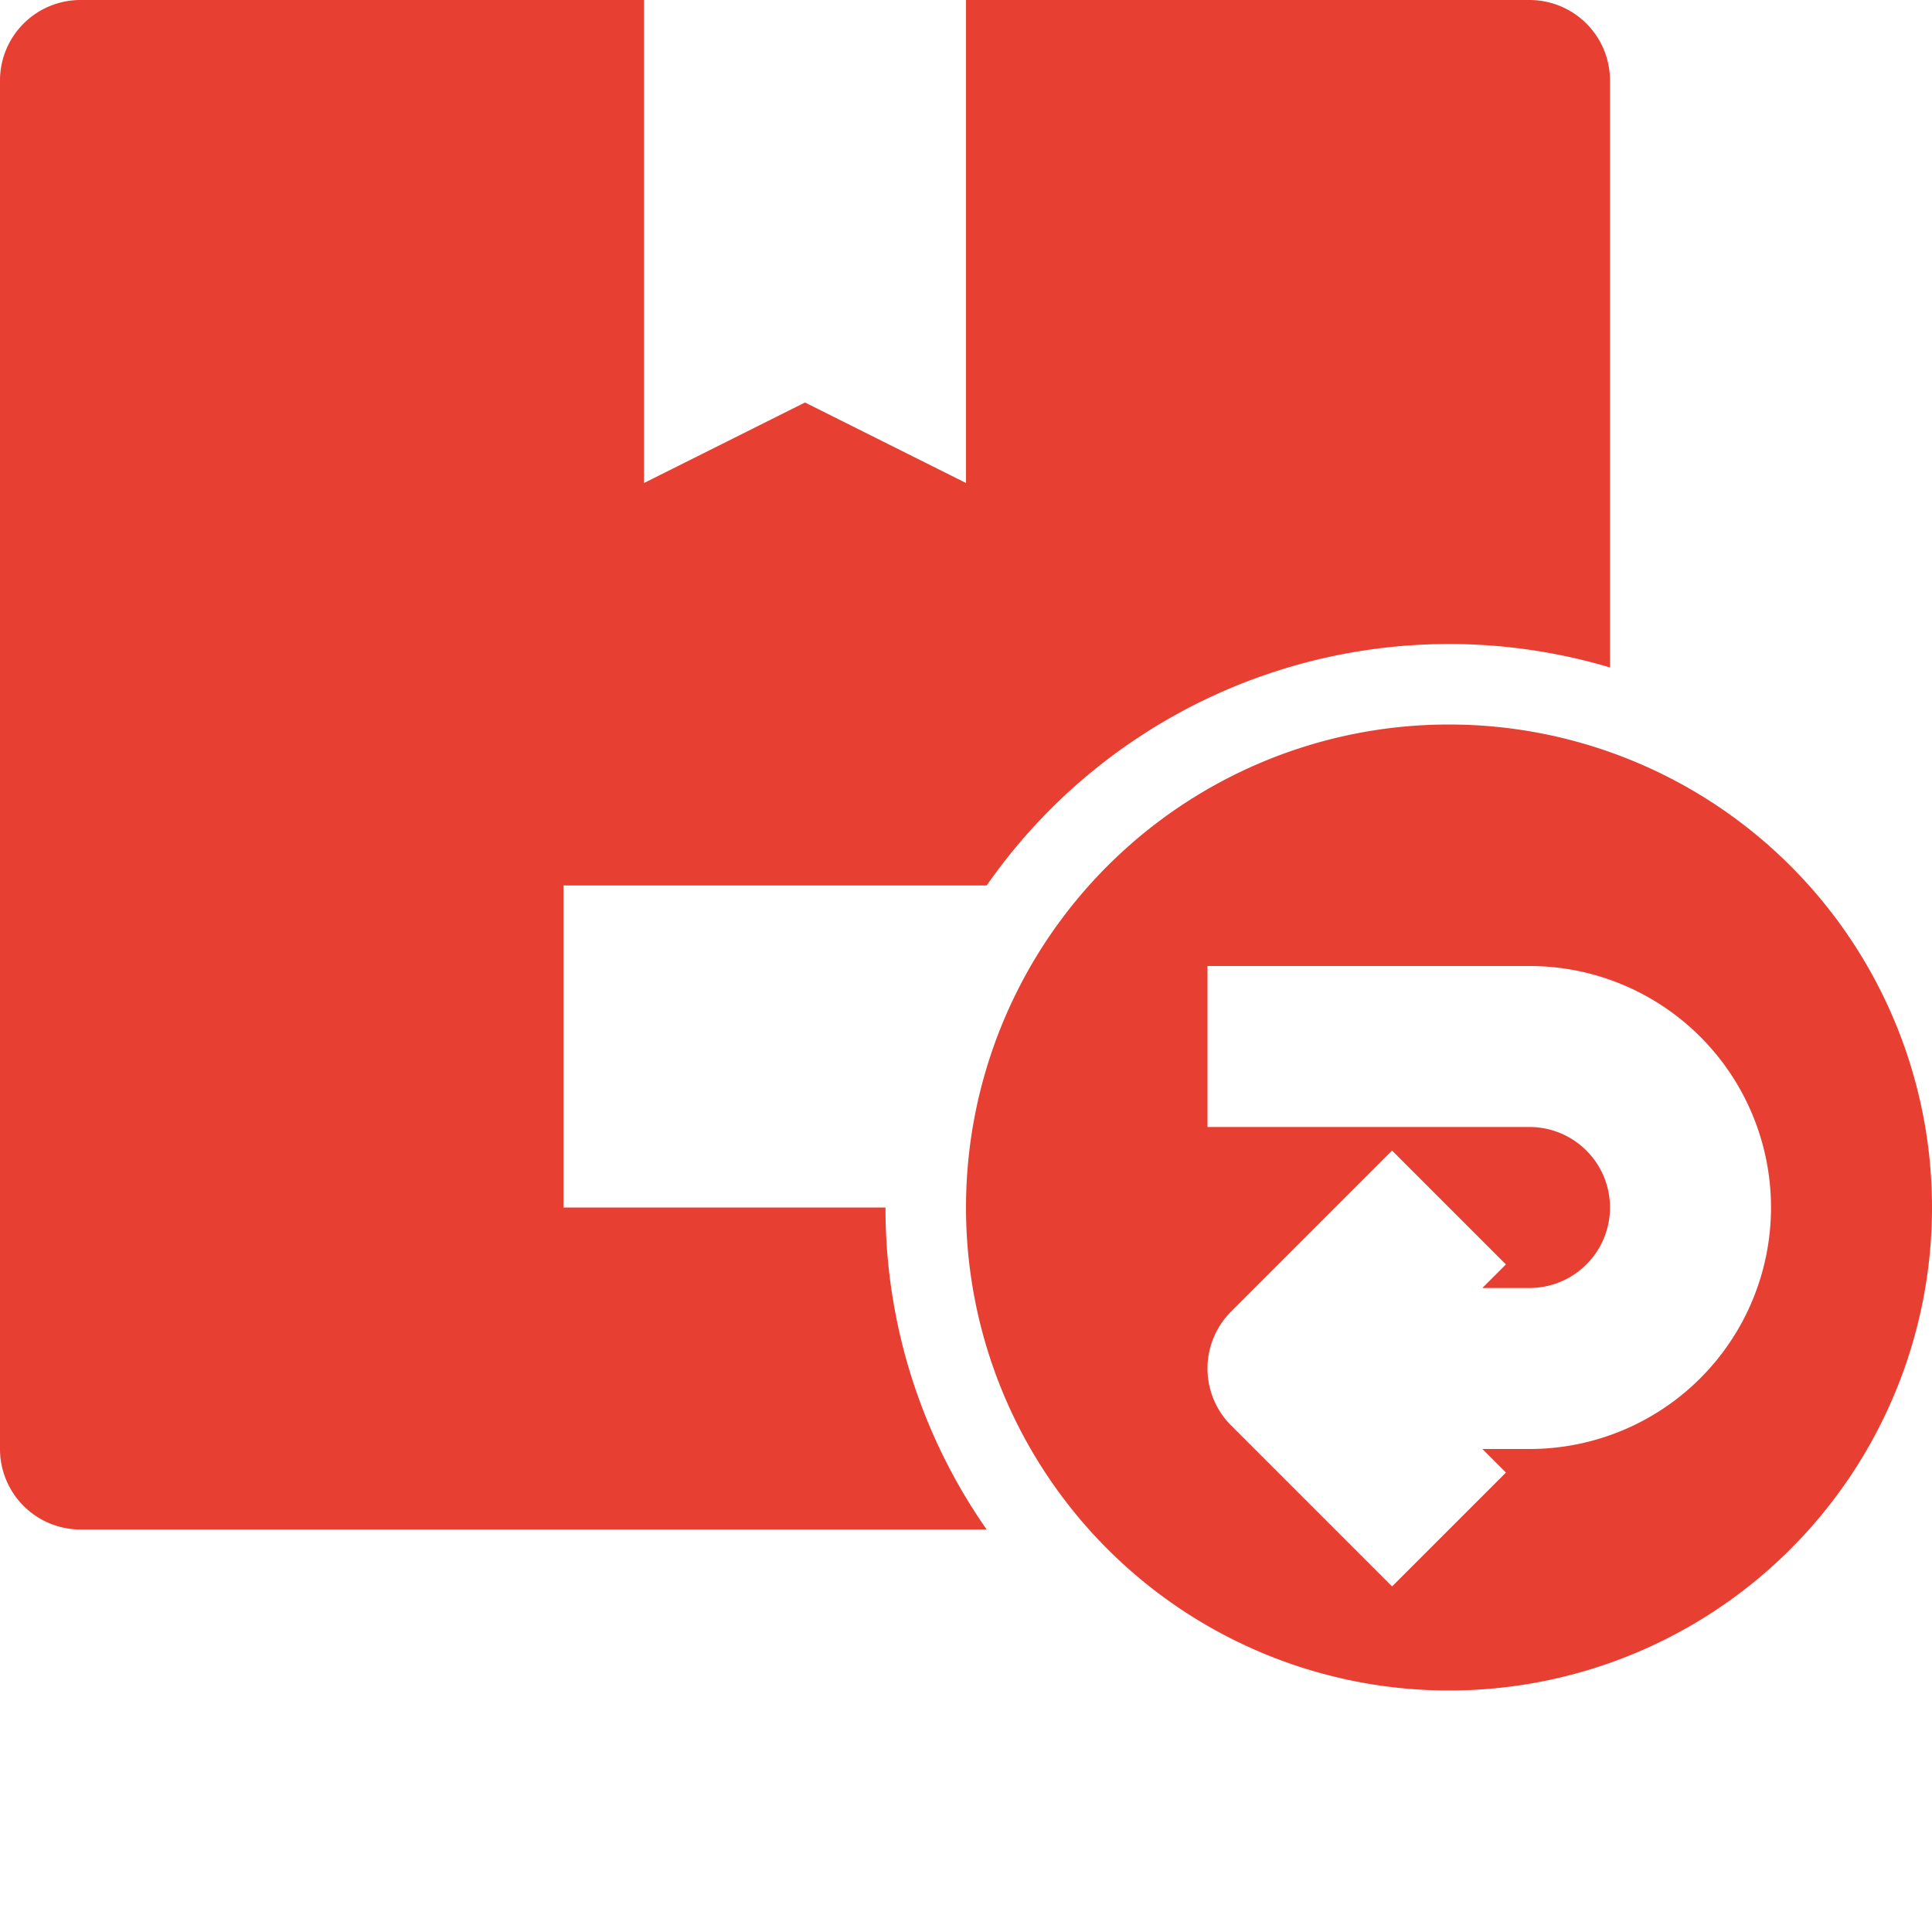
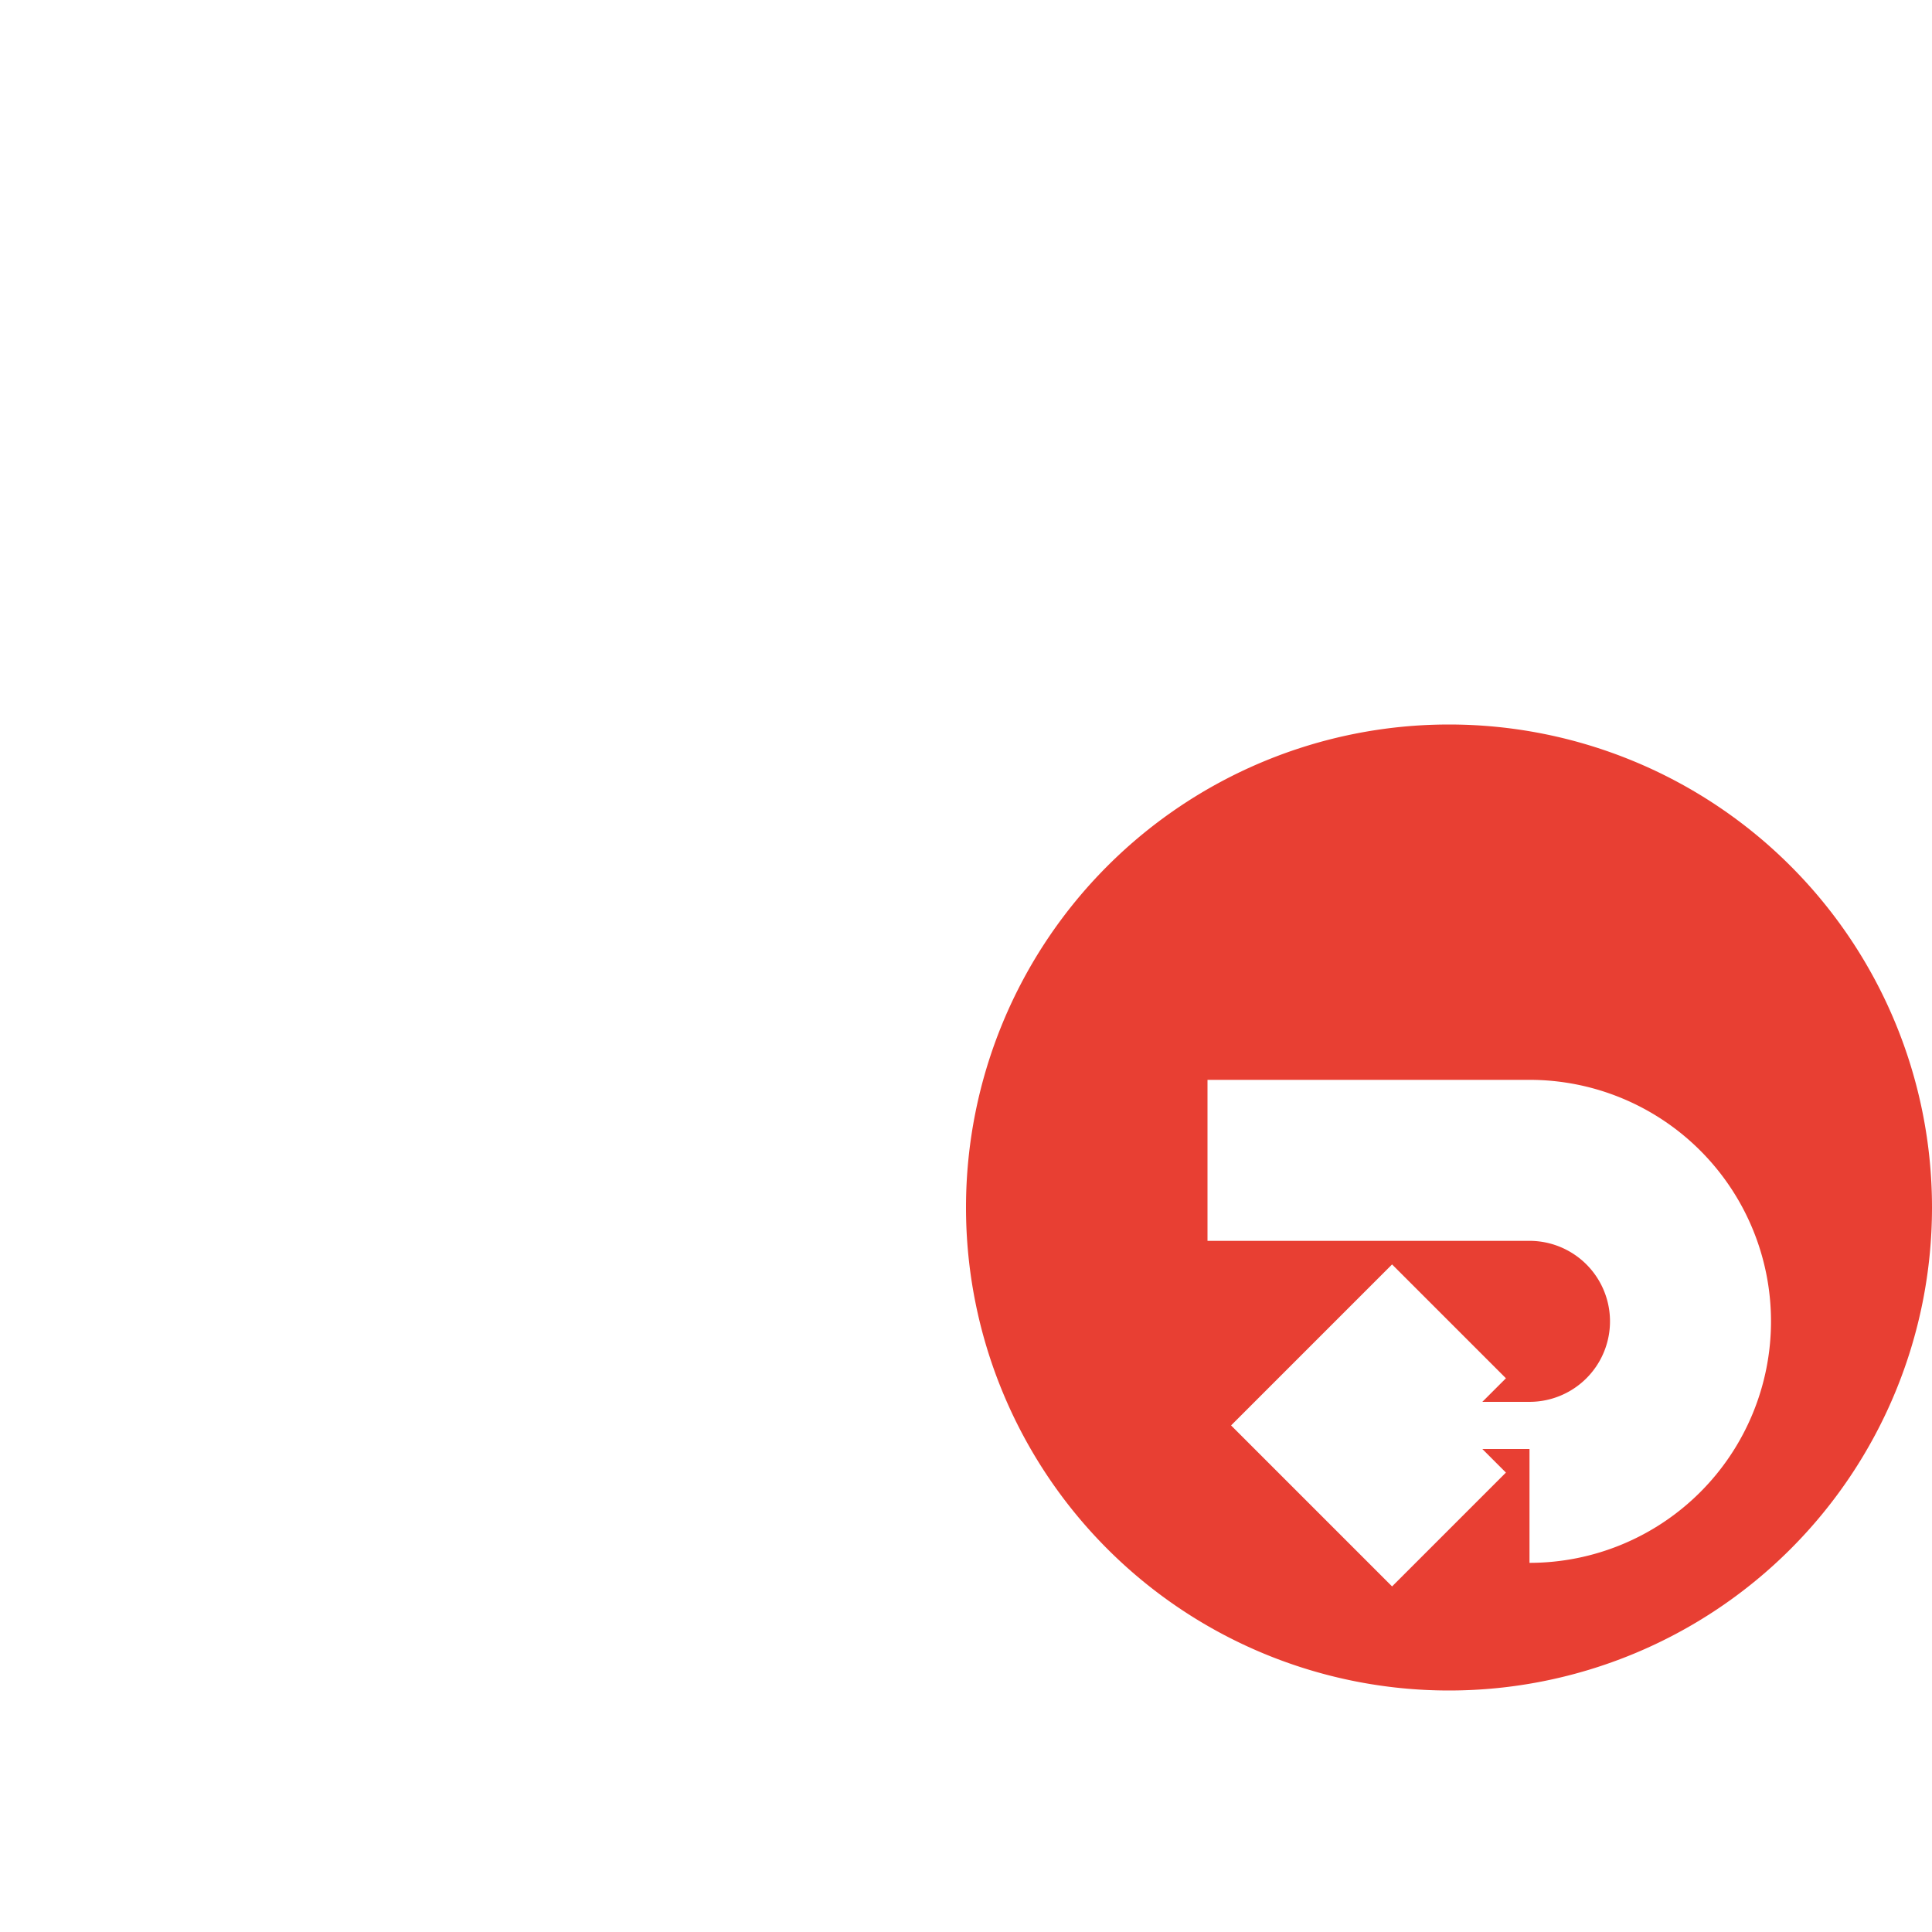
<svg xmlns="http://www.w3.org/2000/svg" height="512px" viewBox="0 0 192 192" width="512px">
  <g>
-     <path d="m144 72a48 48 0 1 0 48 48 48 48 0 0 0 -48-48zm8 72h-4.686l2.343 2.343-11.314 11.314-16-16a8 8 0 0 1 0-11.314l16-16 11.314 11.314-2.343 2.343h4.686a8 8 0 0 0 0-16h-32v-16h32a24 24 0 0 1 0 48z" data-original="#000000" class="active-path" data-old_color="#000000" fill="#E83F33" />
-     <path d="m56 120v-32h42.054a56 56 0 0 1 61.946-21.668v-58.332a8 8 0 0 0 -8-8h-56v48l-16-8-16 8v-48h-56a8 8 0 0 0 -8 8v136a8 8 0 0 0 8 8h90.054a55.727 55.727 0 0 1 -10.054-32z" data-original="#000000" class="active-path" data-old_color="#000000" fill="#E83F33" />
+     <path d="m144 72a48 48 0 1 0 48 48 48 48 0 0 0 -48-48zm8 72h-4.686l2.343 2.343-11.314 11.314-16-16l16-16 11.314 11.314-2.343 2.343h4.686a8 8 0 0 0 0-16h-32v-16h32a24 24 0 0 1 0 48z" data-original="#000000" class="active-path" data-old_color="#000000" fill="#E83F33" />
  </g>
</svg>